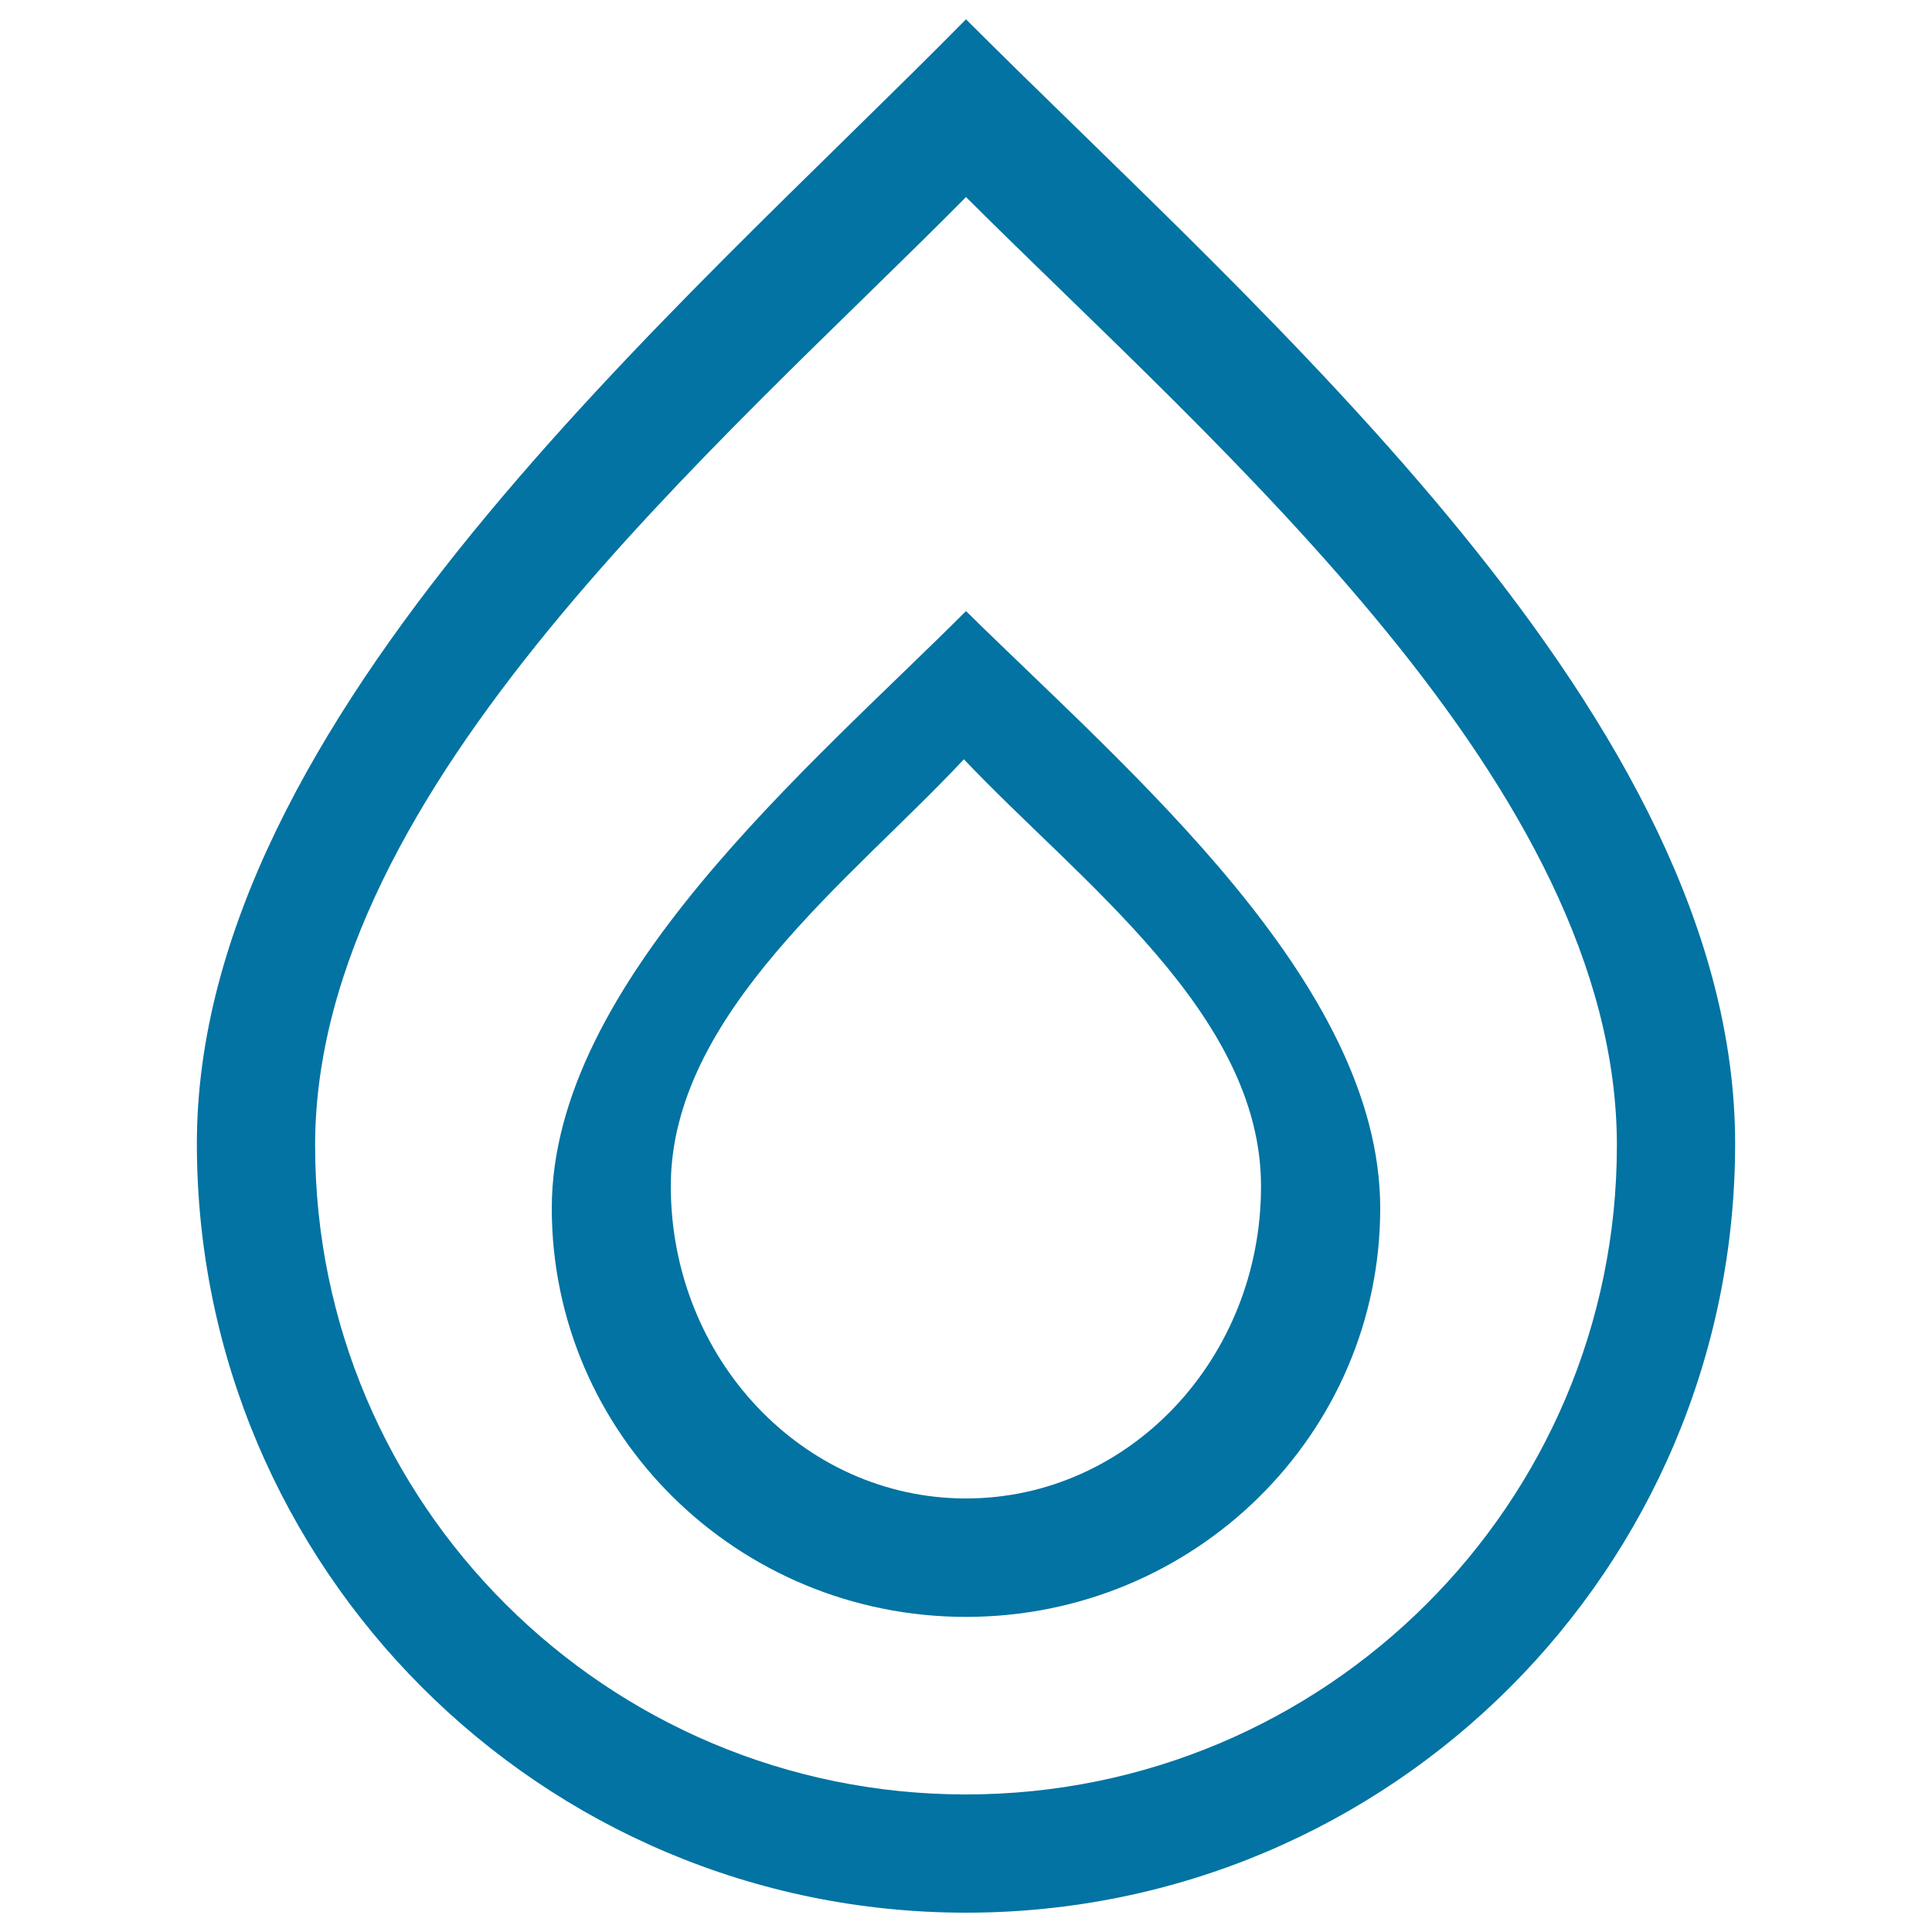
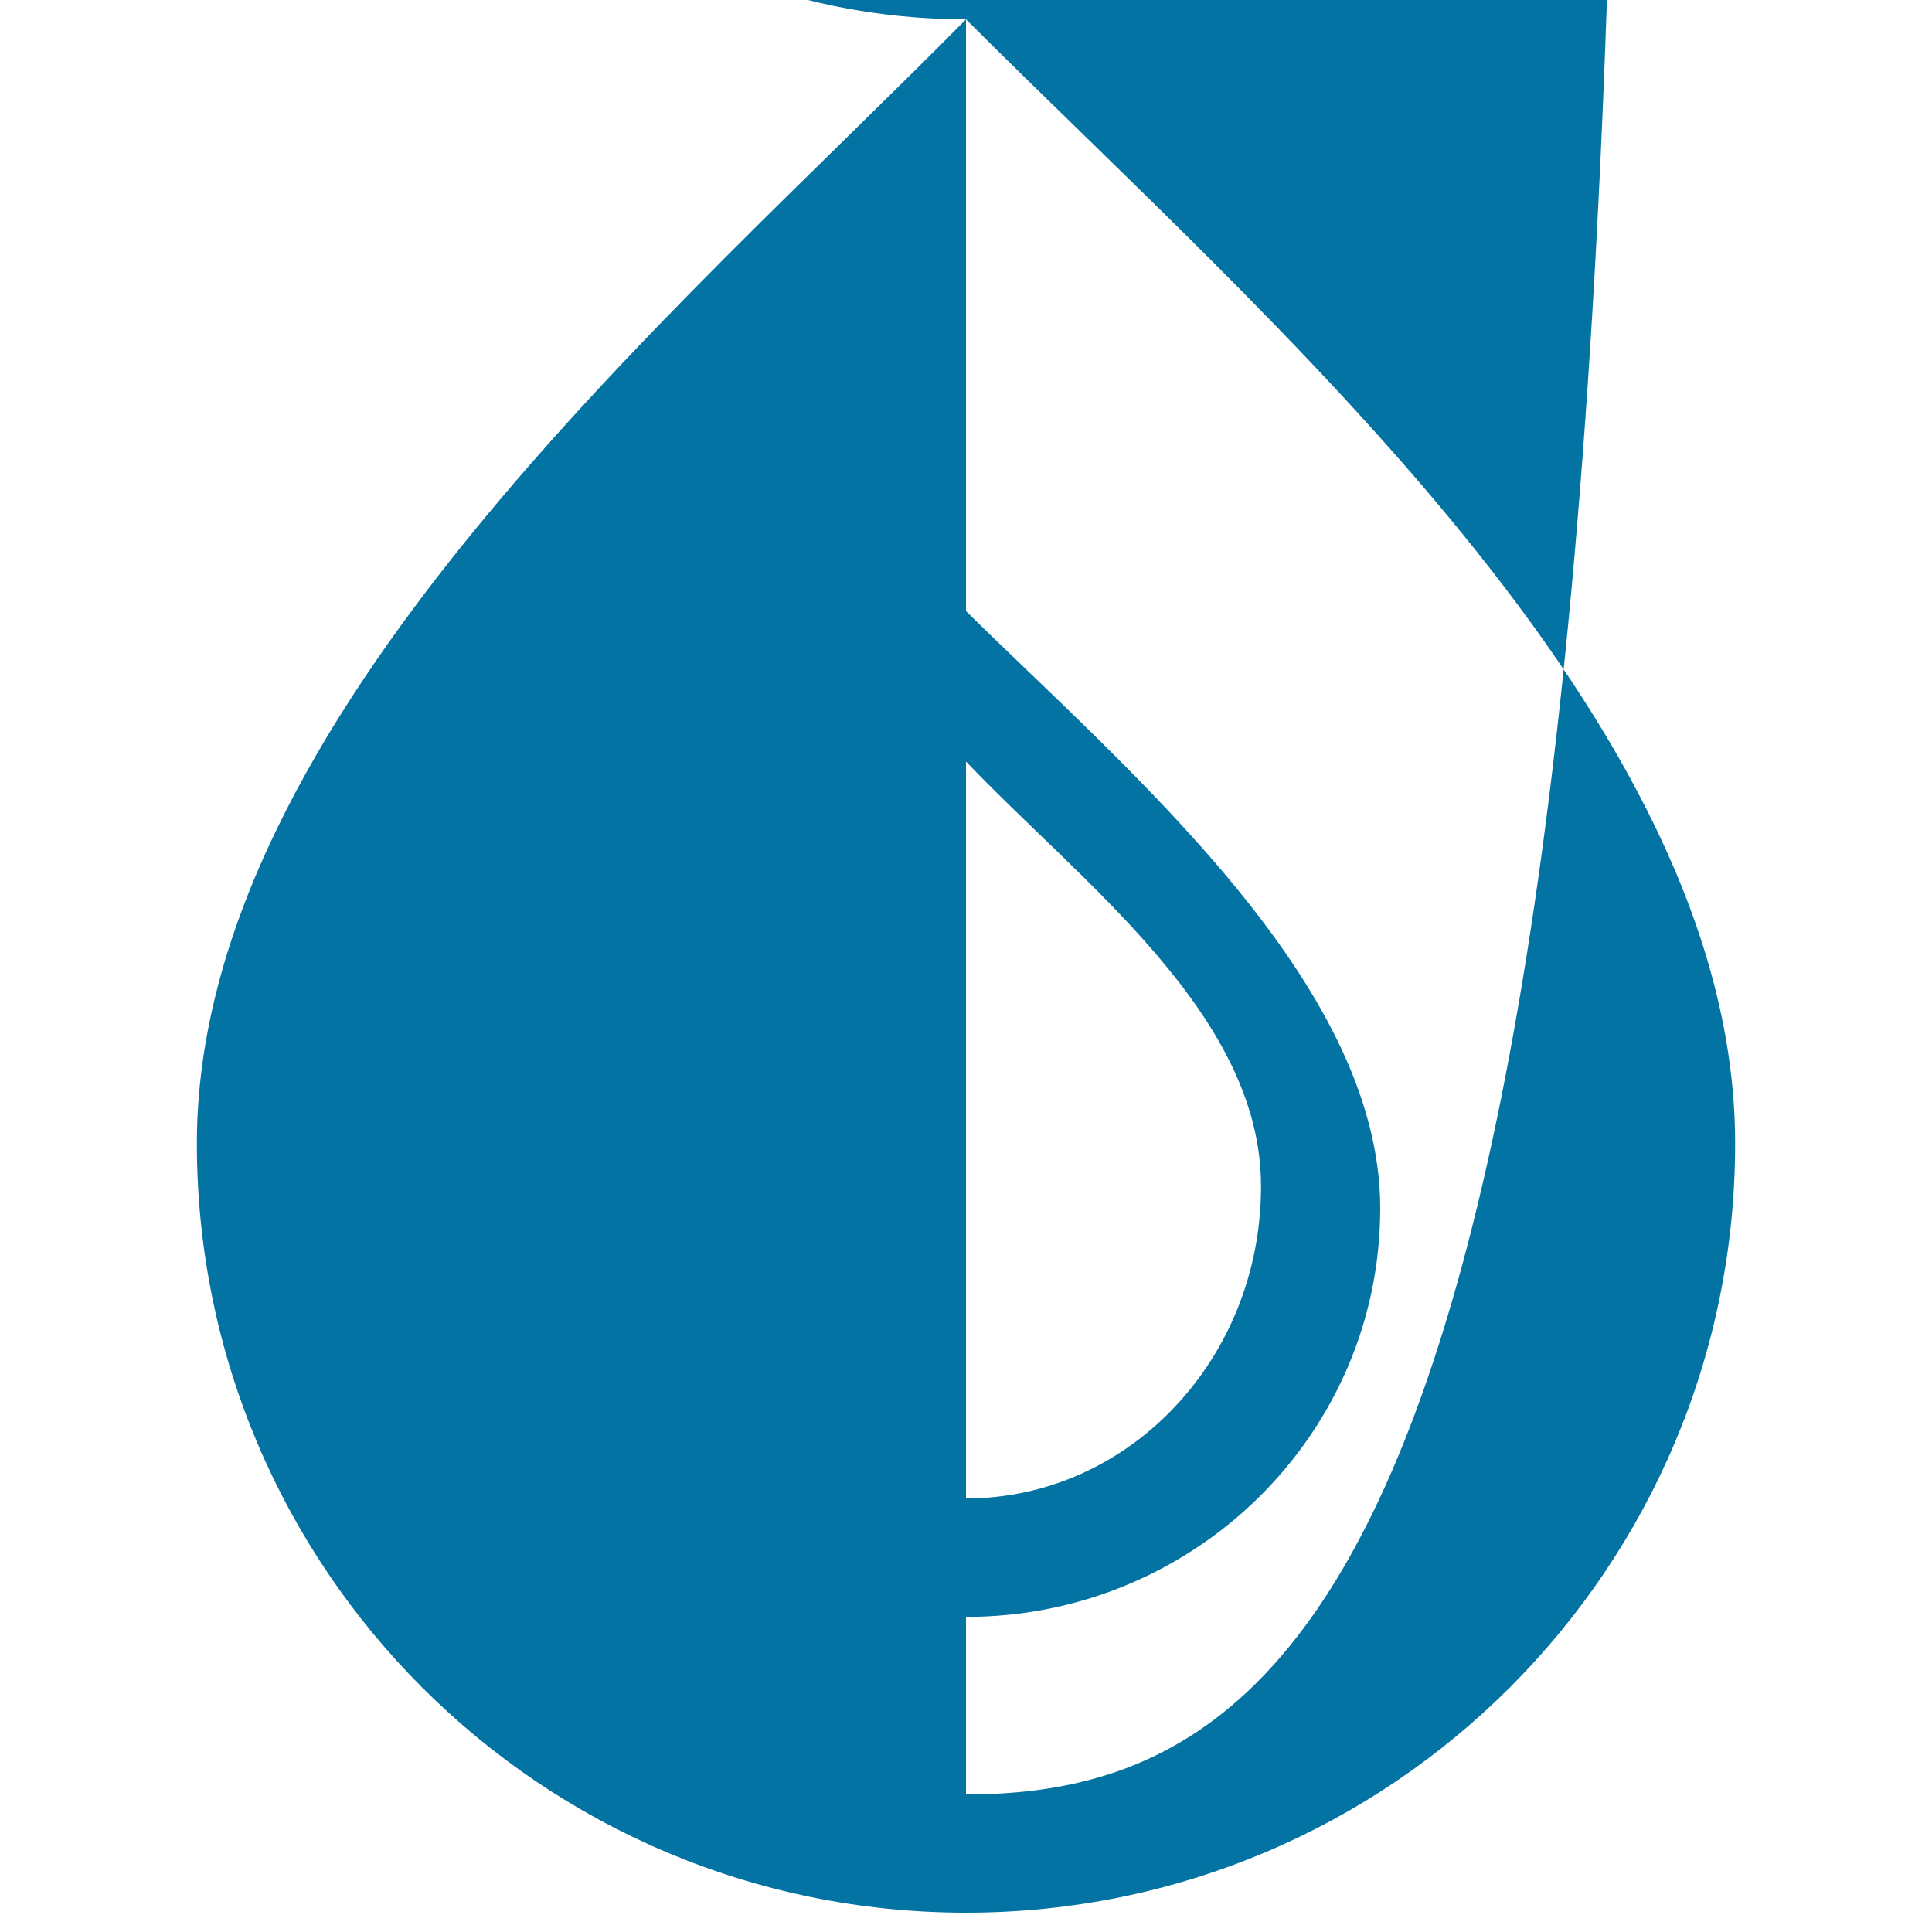
<svg xmlns="http://www.w3.org/2000/svg" viewBox="0 0 1000 1000" style="fill:#0273a2">
  <title>Two Drops Sizes Outlined Shapes SVG icon</title>
  <g>
    <g id="_x36__15_">
      <g>
-         <path d="M500,316.3c-80.5,80.5-214.4,192.3-214.4,309.1c0,116.8,96,211.5,214.4,211.5c118.4,0,214.4-94.7,214.4-211.5S583.7,398.8,500,316.3z M500,775.6c-84.4,0-152.8-72.4-152.8-161.7c0-89.3,94.4-159.4,151.7-220.9c59.7,63.1,153.8,131.6,153.8,220.9C652.8,703.2,584.4,775.6,500,775.6z M500,10C350.5,161.6,101.9,372,101.9,591.9C101.9,811.8,280.1,990,500,990c219.9,0,398.1-178.2,398.1-398.1S655.5,165.5,500,10z M500,928.8c-186,0-336.9-150.4-336.9-335.9c0-185.5,210.4-363.1,336.9-490.9c131.6,131.2,336.9,305.4,336.9,490.9C836.9,778.4,686,928.8,500,928.8z" />
+         <path d="M500,316.3c-80.5,80.5-214.4,192.3-214.4,309.1c0,116.8,96,211.5,214.4,211.5c118.4,0,214.4-94.7,214.4-211.5S583.7,398.8,500,316.3z M500,775.6c-84.4,0-152.8-72.4-152.8-161.7c0-89.3,94.4-159.4,151.7-220.9c59.7,63.1,153.8,131.6,153.8,220.9C652.8,703.2,584.4,775.6,500,775.6z M500,10C350.5,161.6,101.9,372,101.9,591.9C101.9,811.8,280.1,990,500,990c219.9,0,398.1-178.2,398.1-398.1S655.5,165.5,500,10z c-186,0-336.9-150.4-336.9-335.9c0-185.5,210.4-363.1,336.9-490.9c131.6,131.2,336.9,305.4,336.9,490.9C836.9,778.4,686,928.8,500,928.8z" />
      </g>
    </g>
  </g>
</svg>